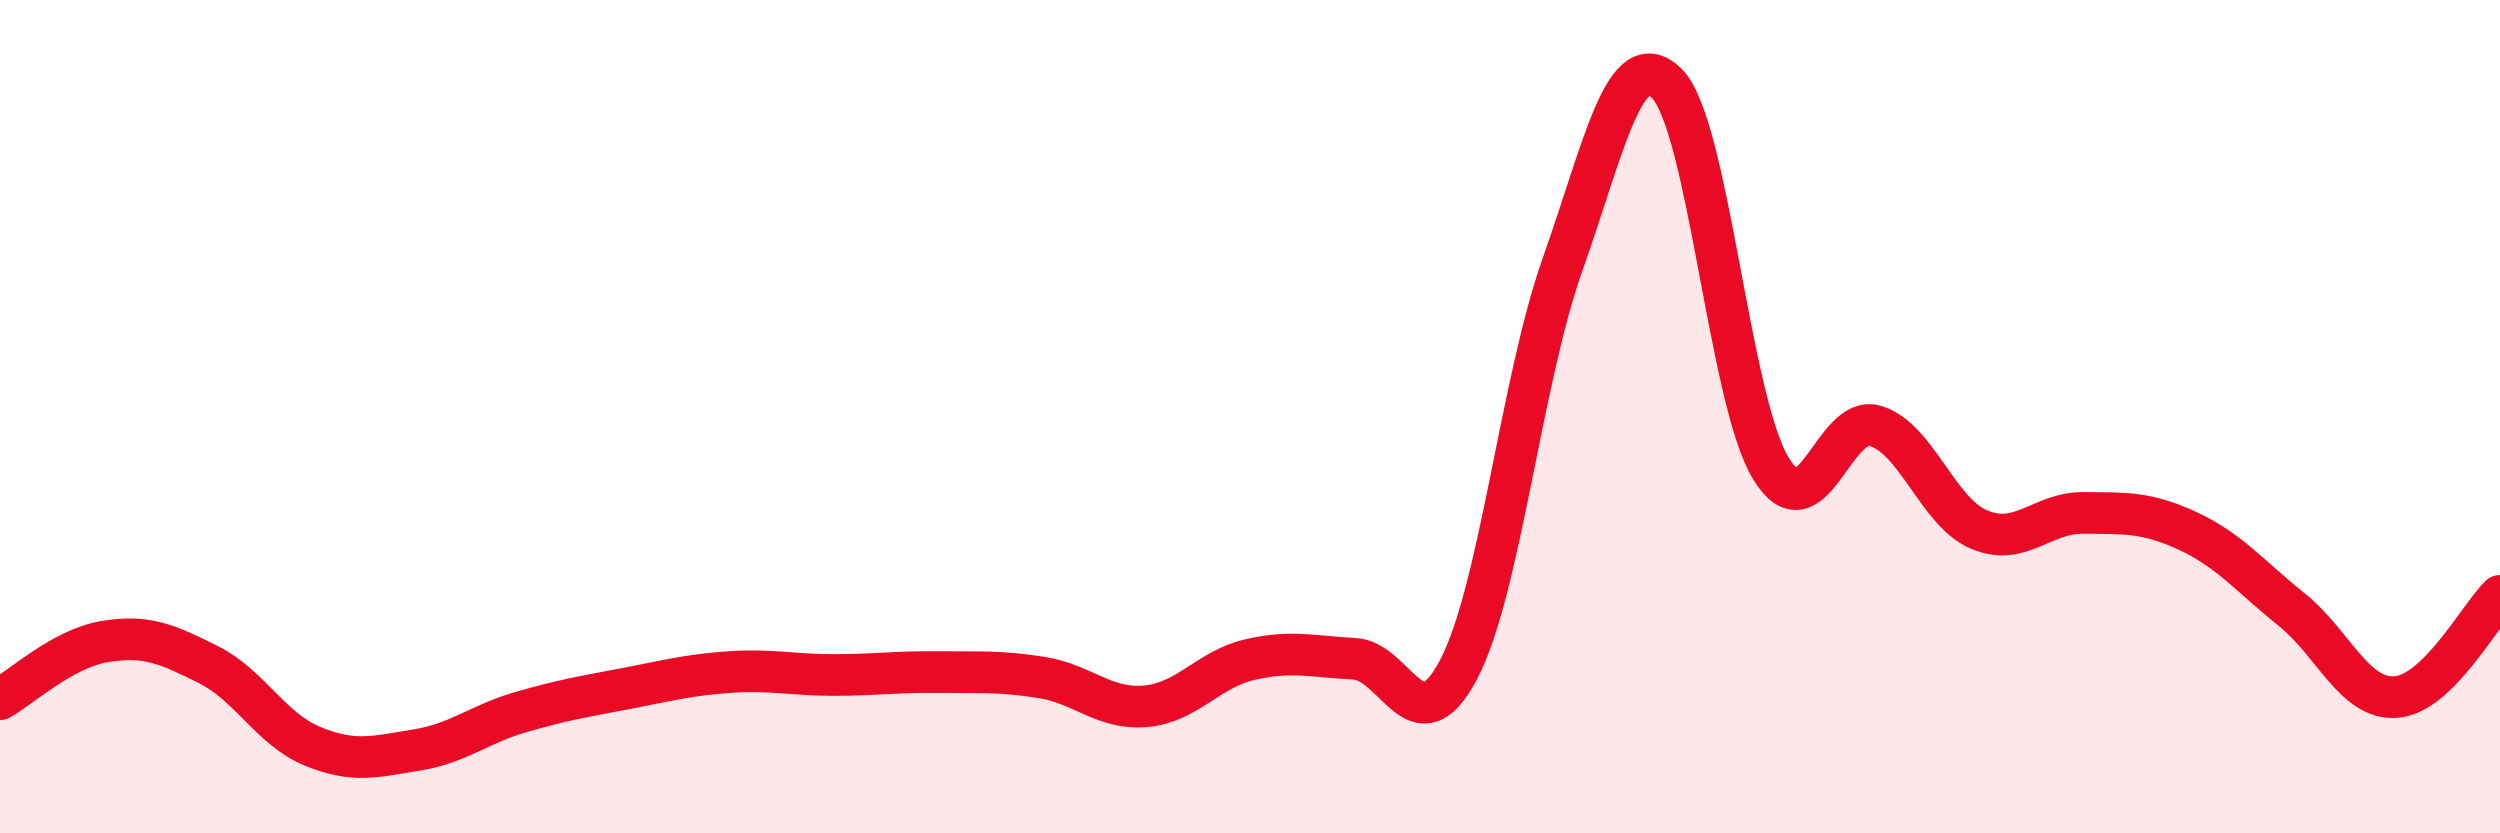
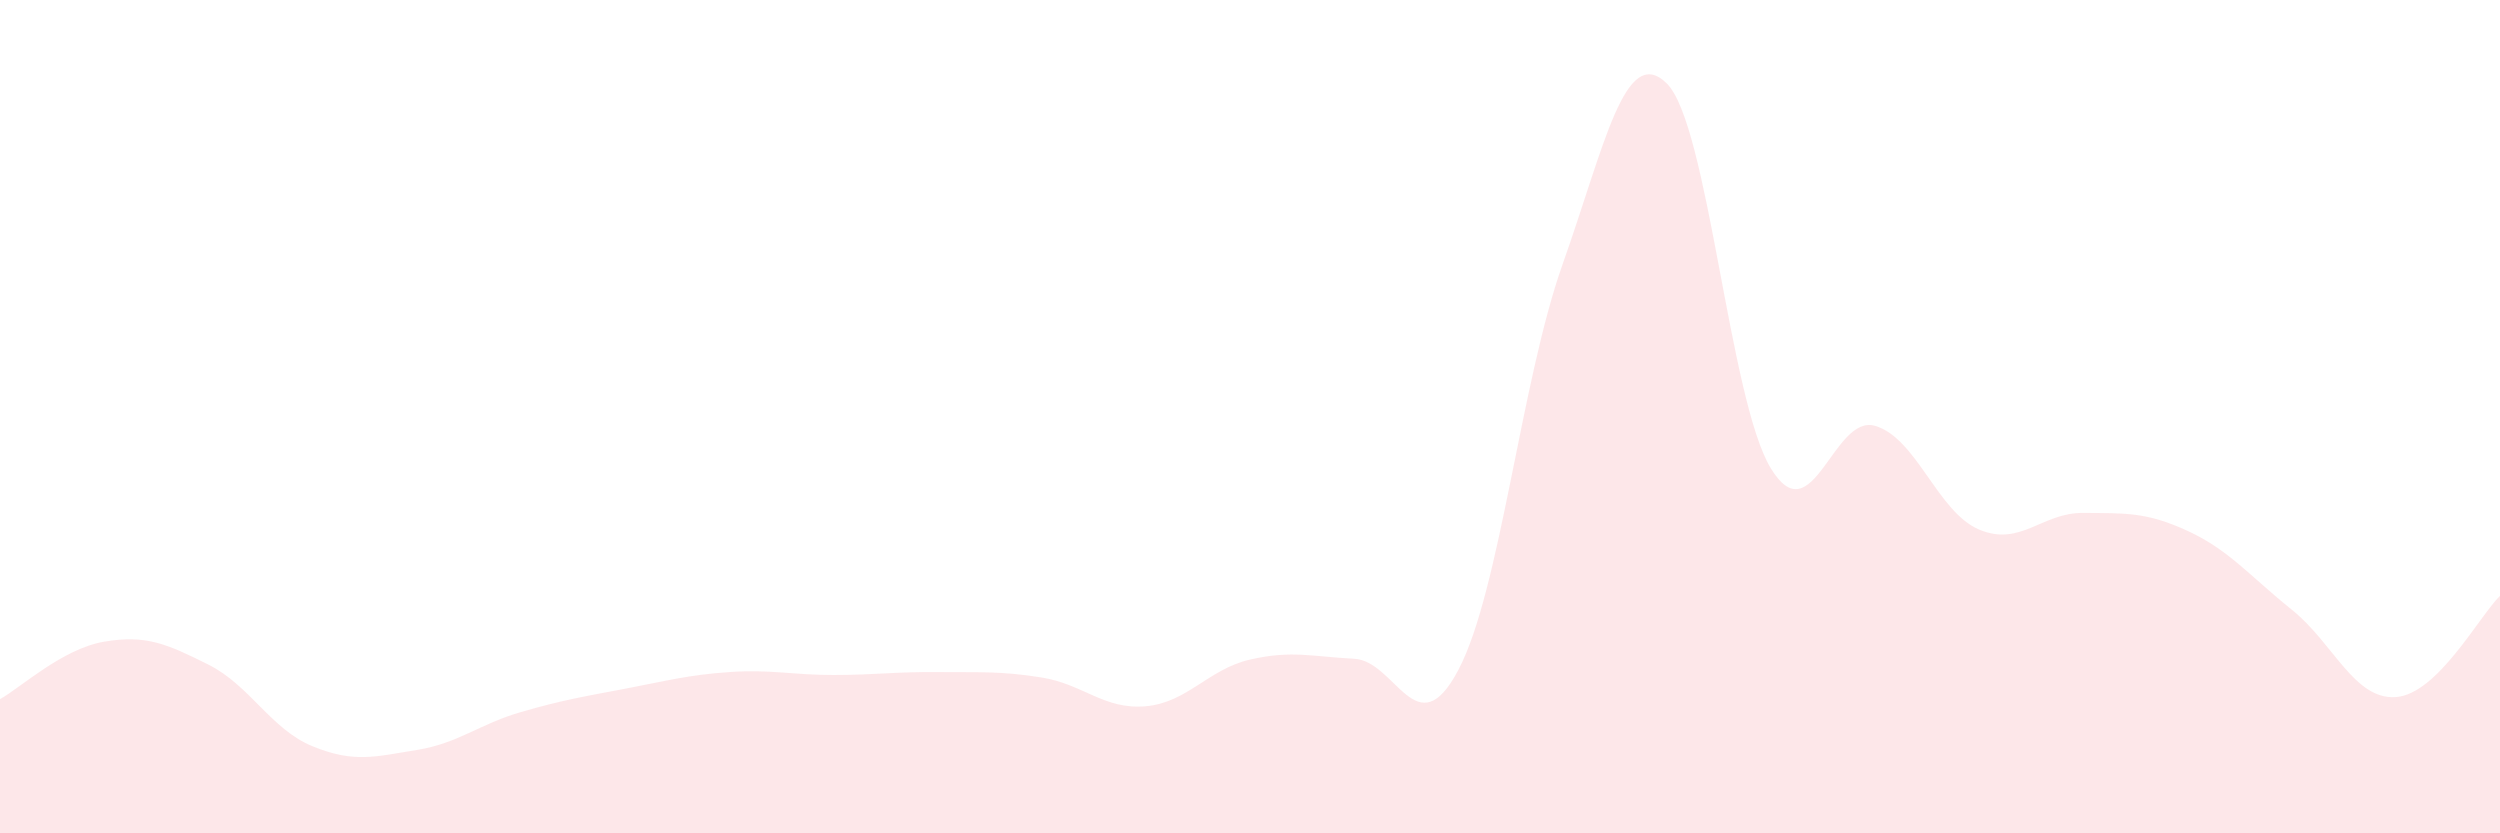
<svg xmlns="http://www.w3.org/2000/svg" width="60" height="20" viewBox="0 0 60 20">
  <path d="M 0,16.78 C 0.5,16.5 1.5,15.57 2.5,15.4 C 3.5,15.23 4,15.45 5,15.95 C 6,16.45 6.5,17.5 7.5,17.91 C 8.5,18.32 9,18.16 10,18 C 11,17.84 11.5,17.38 12.5,17.09 C 13.5,16.8 14,16.72 15,16.53 C 16,16.34 16.5,16.2 17.5,16.13 C 18.5,16.06 19,16.2 20,16.2 C 21,16.2 21.5,16.12 22.5,16.13 C 23.5,16.14 24,16.1 25,16.26 C 26,16.42 26.5,17.04 27.5,16.95 C 28.5,16.86 29,16.06 30,15.83 C 31,15.6 31.5,15.76 32.5,15.81 C 33.5,15.86 34,17.97 35,16.08 C 36,14.19 36.5,9.17 37.5,6.35 C 38.5,3.53 39,1.02 40,2 C 41,2.98 41.5,9.6 42.5,11.24 C 43.5,12.88 44,9.93 45,10.22 C 46,10.51 46.5,12.29 47.5,12.71 C 48.5,13.13 49,12.3 50,12.31 C 51,12.32 51.5,12.28 52.5,12.74 C 53.5,13.2 54,13.83 55,14.63 C 56,15.43 56.5,16.8 57.5,16.73 C 58.5,16.66 59.5,14.79 60,14.3L60 20L0 20Z" fill="#EB0A25" opacity="0.1" stroke-linecap="round" stroke-linejoin="round" />
-   <path d="M 0,16.78 C 0.5,16.5 1.5,15.57 2.5,15.4 C 3.5,15.23 4,15.45 5,15.95 C 6,16.45 6.5,17.5 7.5,17.91 C 8.5,18.32 9,18.16 10,18 C 11,17.84 11.5,17.38 12.5,17.09 C 13.5,16.8 14,16.72 15,16.53 C 16,16.34 16.5,16.2 17.5,16.13 C 18.5,16.06 19,16.2 20,16.2 C 21,16.2 21.5,16.12 22.5,16.13 C 23.5,16.14 24,16.1 25,16.26 C 26,16.42 26.5,17.04 27.5,16.95 C 28.5,16.86 29,16.06 30,15.83 C 31,15.6 31.5,15.76 32.5,15.81 C 33.5,15.86 34,17.97 35,16.08 C 36,14.19 36.5,9.17 37.5,6.35 C 38.5,3.53 39,1.02 40,2 C 41,2.98 41.5,9.6 42.5,11.24 C 43.5,12.88 44,9.93 45,10.22 C 46,10.51 46.5,12.29 47.5,12.71 C 48.5,13.13 49,12.3 50,12.31 C 51,12.32 51.5,12.28 52.5,12.74 C 53.5,13.2 54,13.83 55,14.63 C 56,15.43 56.5,16.8 57.5,16.73 C 58.5,16.66 59.5,14.79 60,14.3" stroke="#EB0A25" stroke-width="1" fill="none" stroke-linecap="round" stroke-linejoin="round" />
</svg>